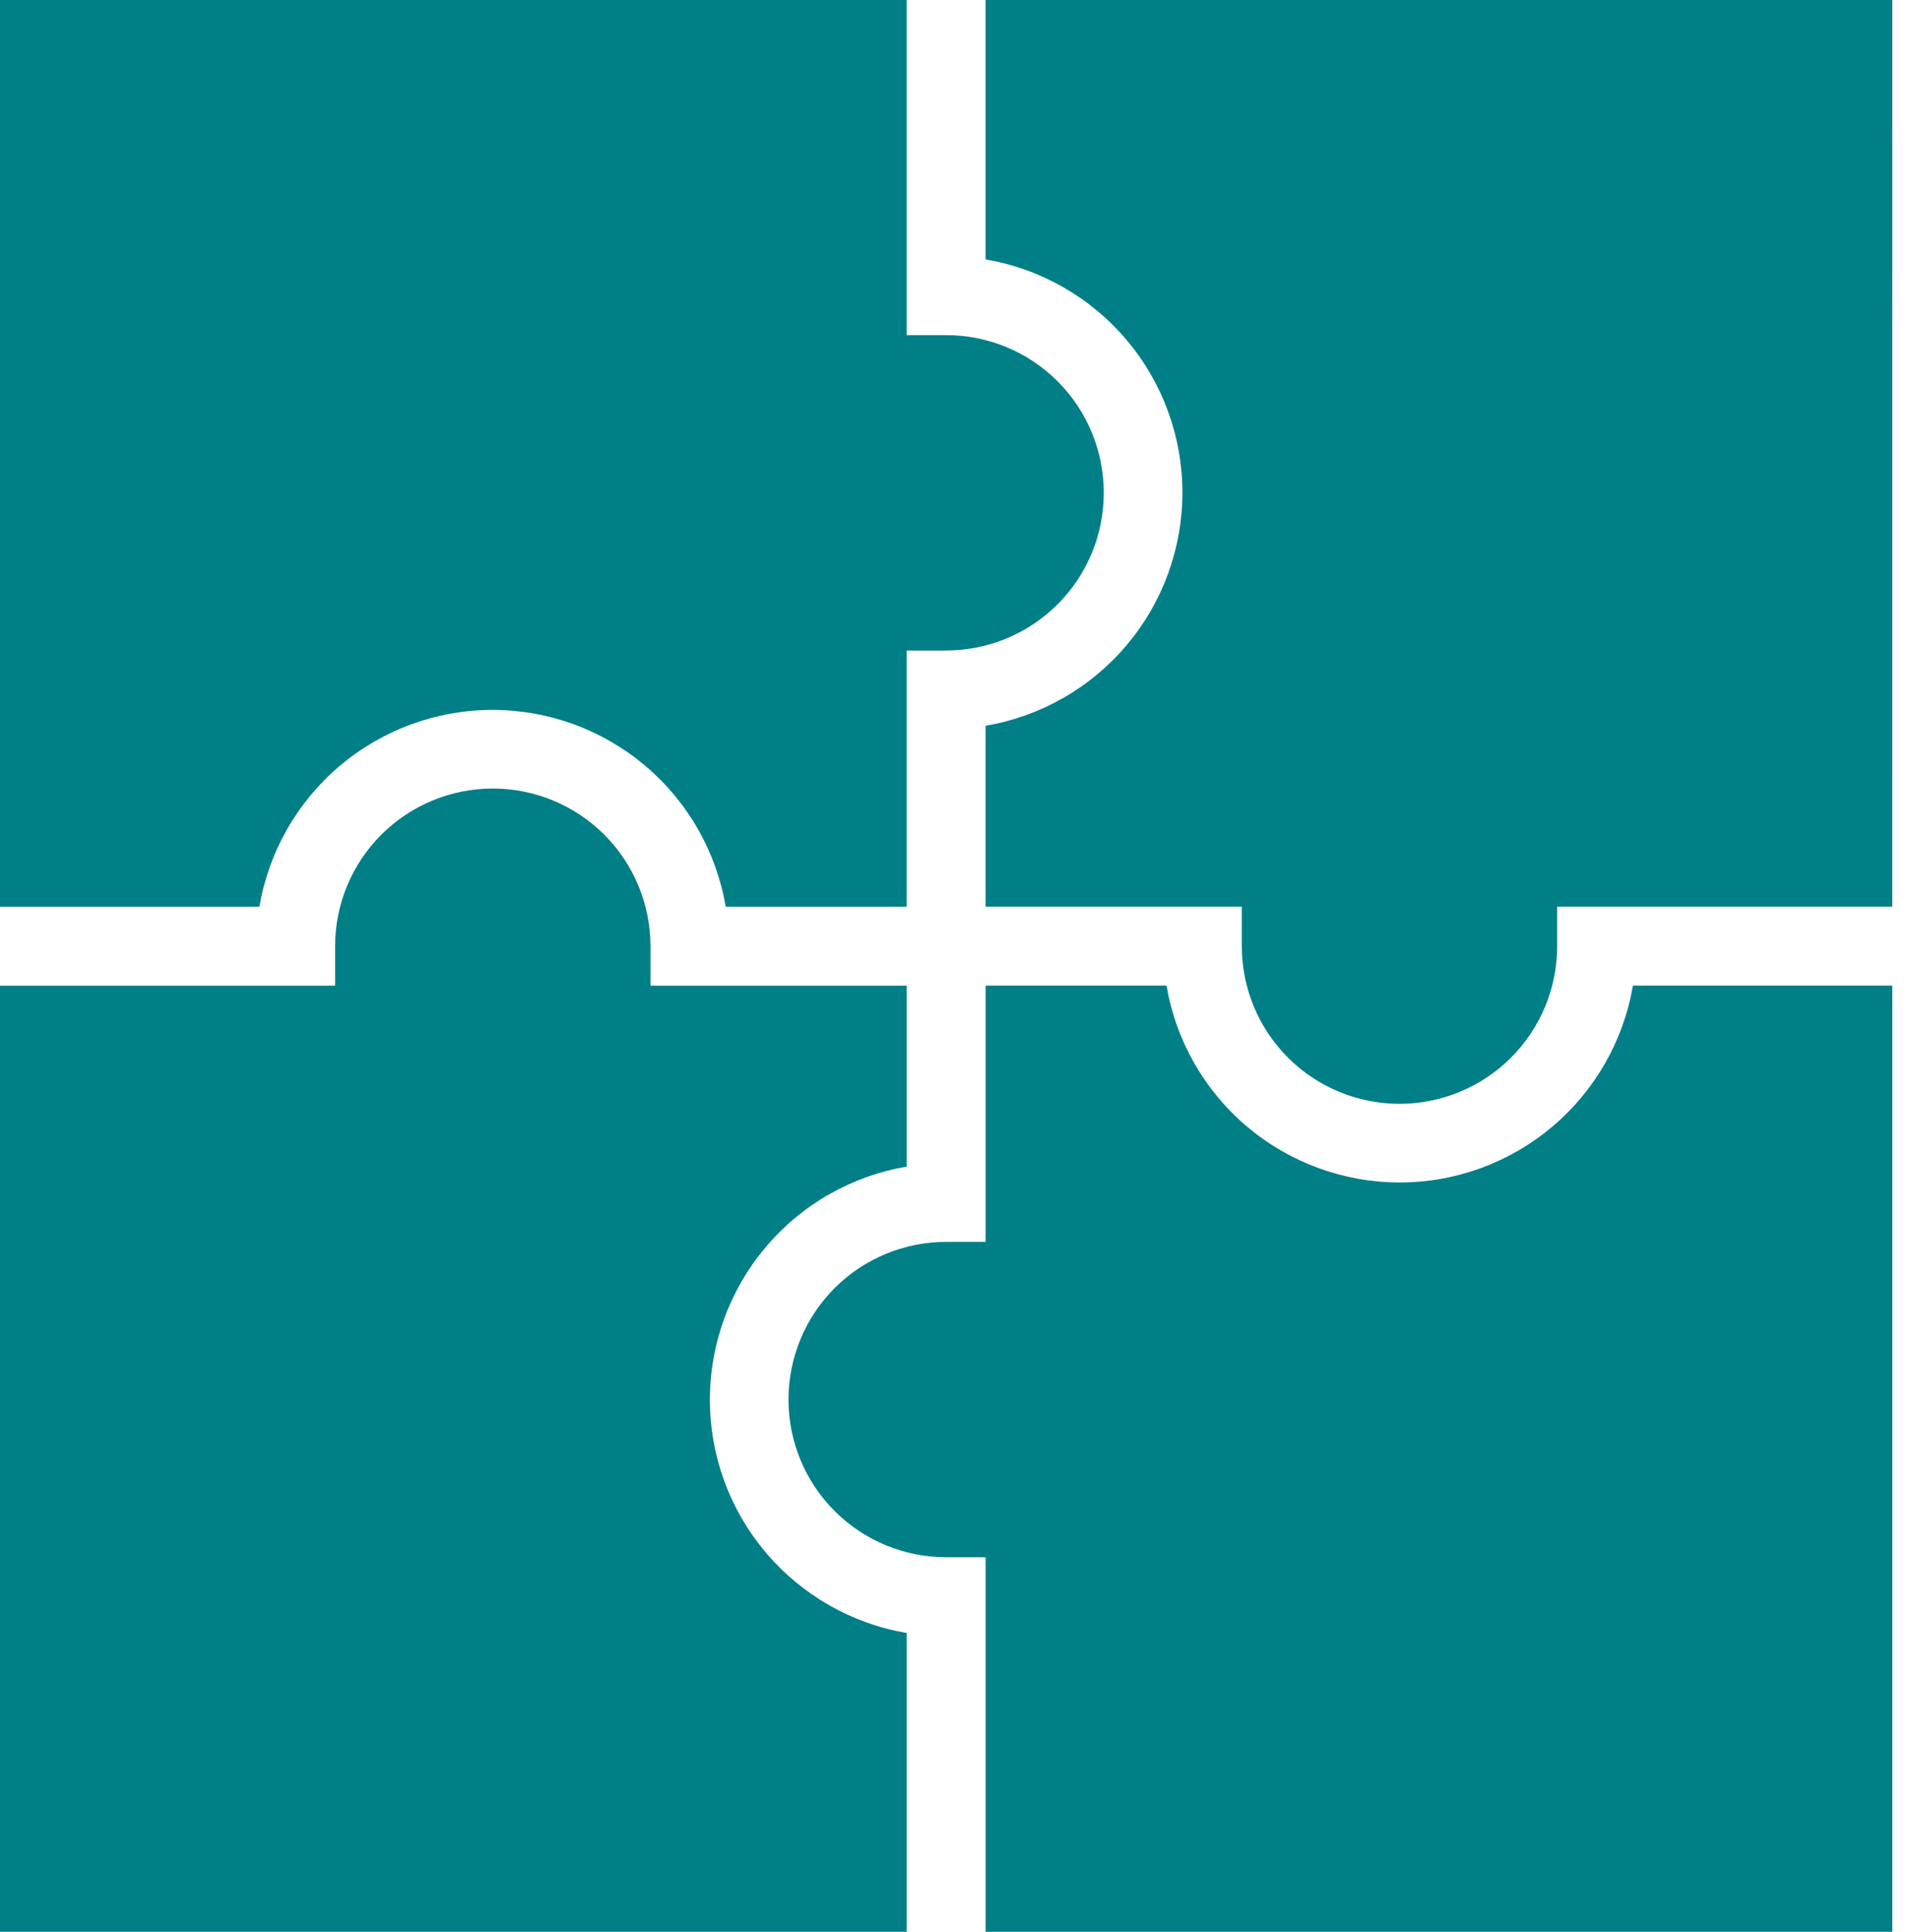
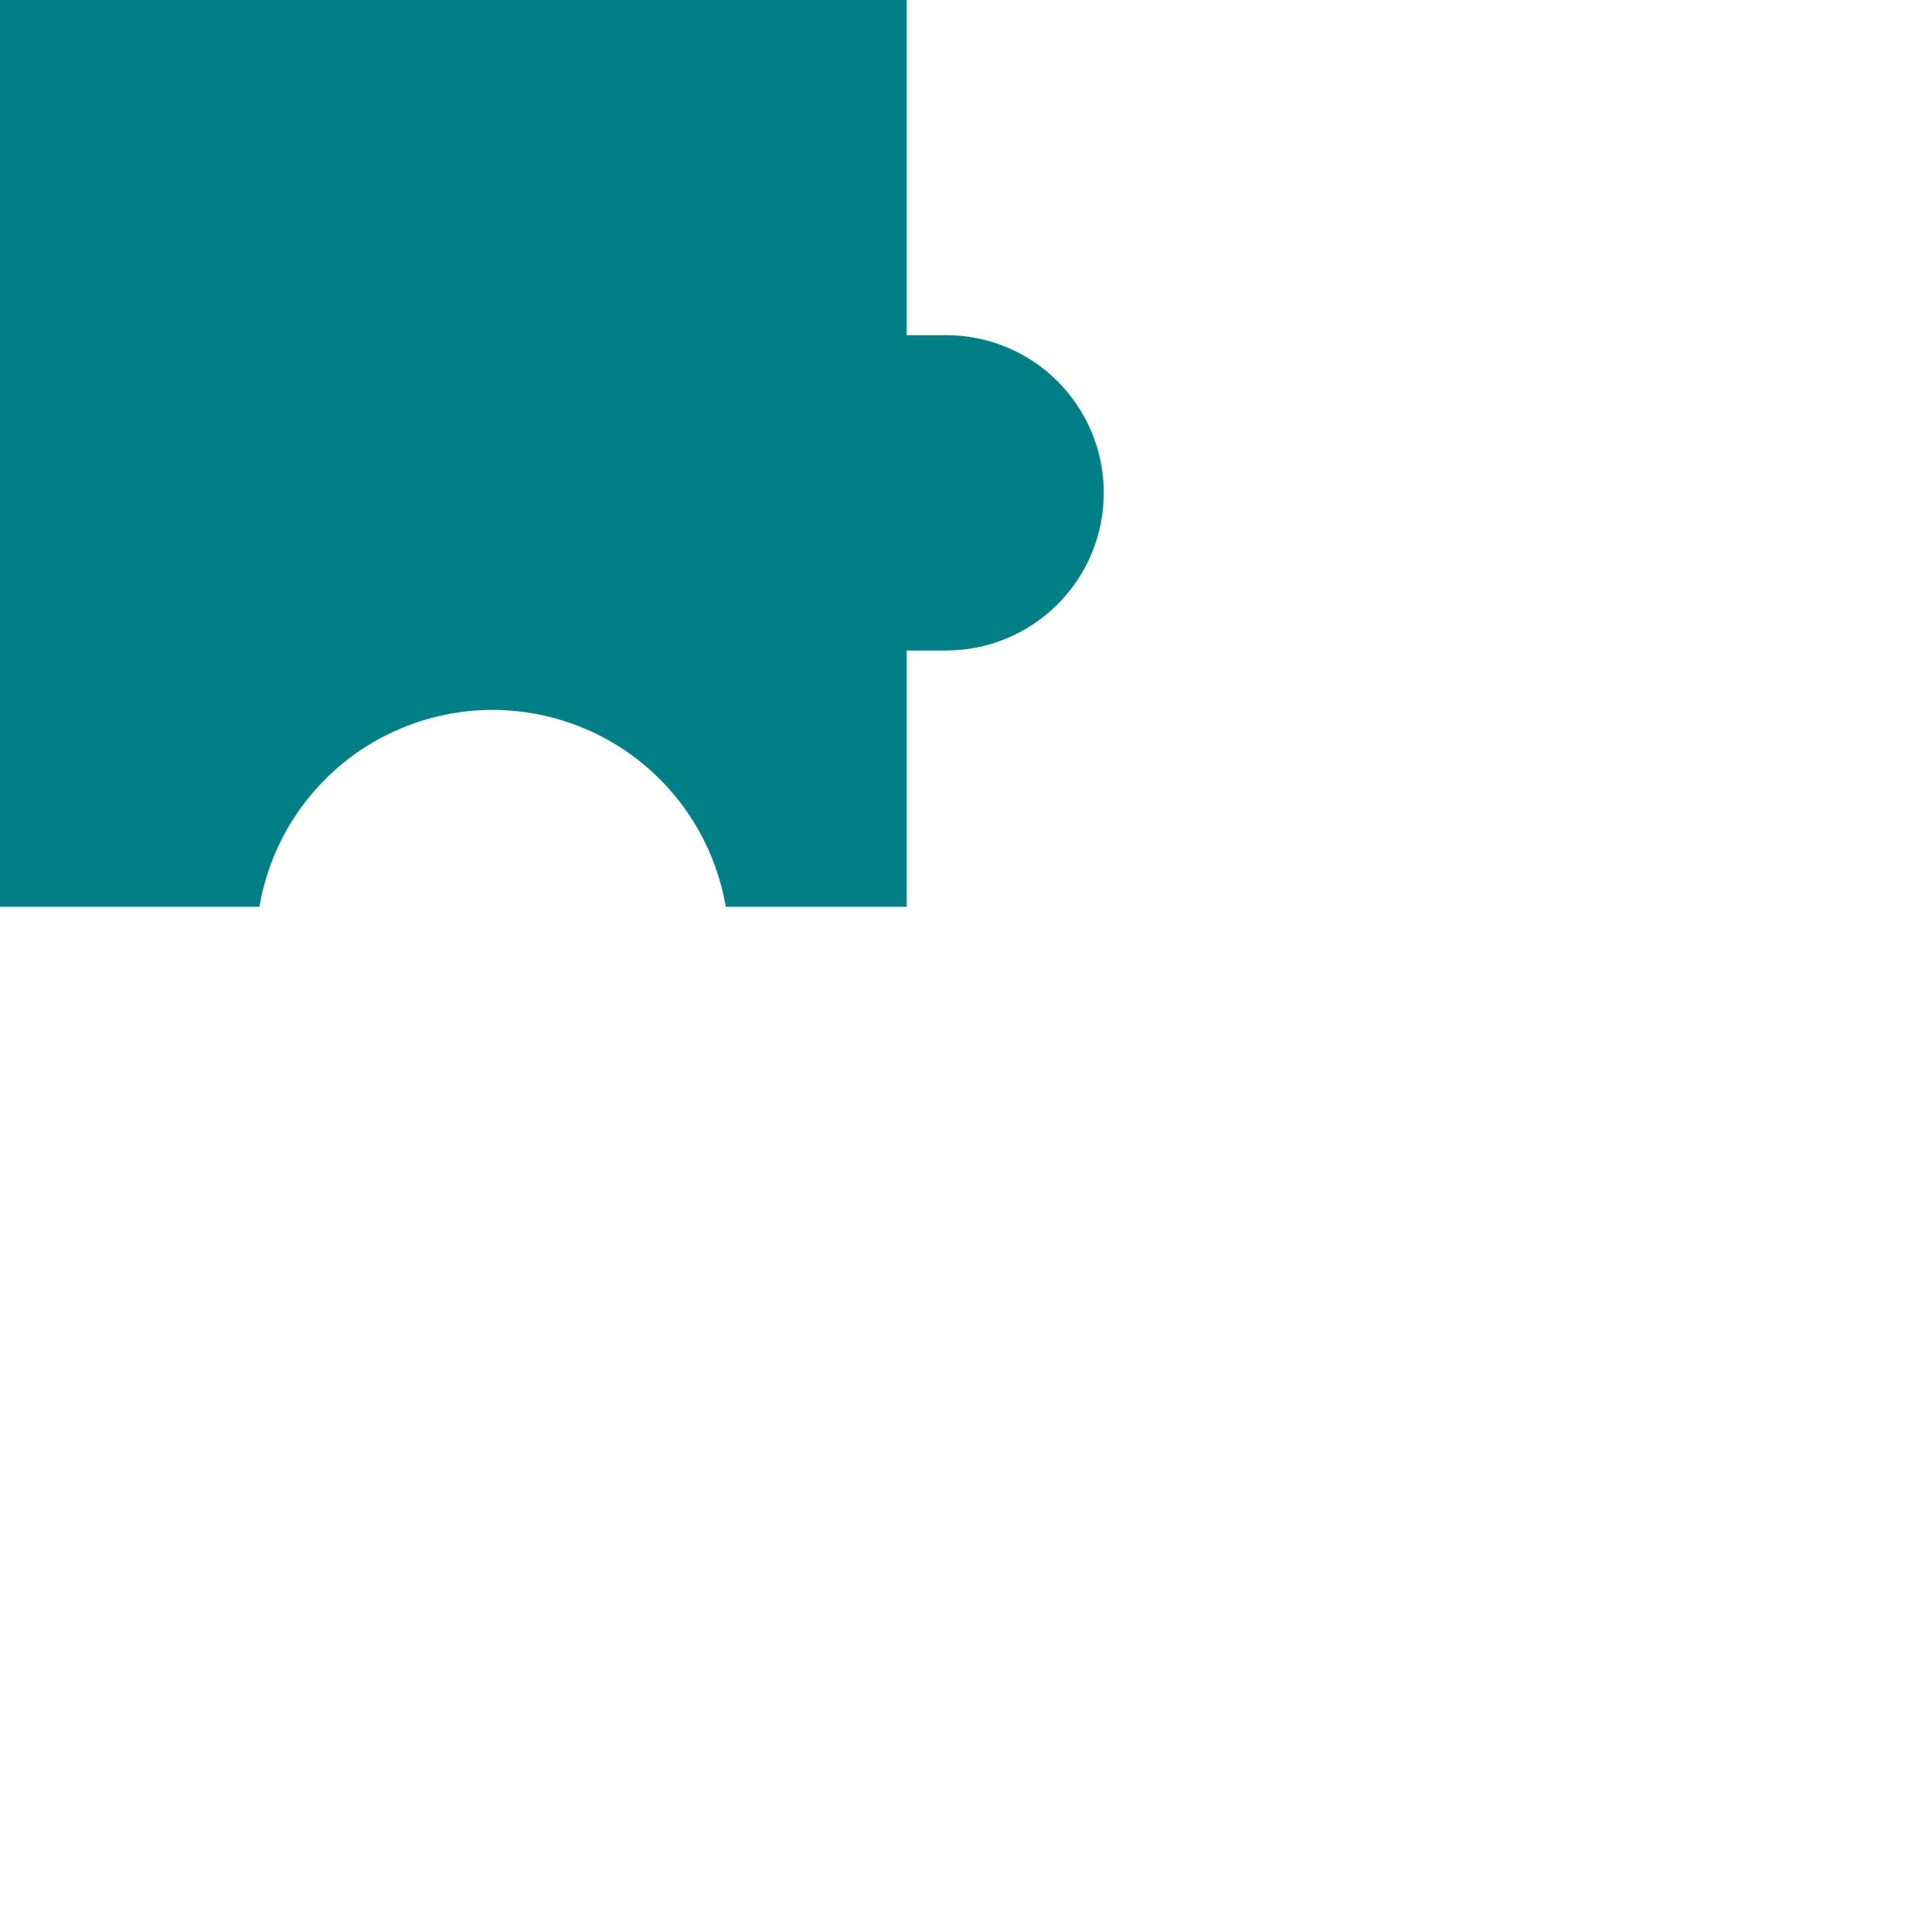
<svg xmlns="http://www.w3.org/2000/svg" fill="none" height="85" viewBox="0 0 84 85" width="84">
  <g fill="#007f87">
    <path d="m0 39.898h11.414c.412-2.423 1.669-4.622 3.546-6.207 1.878-1.585 4.256-2.455 6.714-2.455s4.836.87 6.714 2.455c1.878 1.585 3.134 3.784 3.546 6.207h7.962v-11.276h1.735c1.84 0 3.605-.731 4.906-2.032 1.301-1.301 2.032-3.066 2.032-4.906s-.731-3.605-2.032-4.907-3.066-2.032-4.906-2.032h-1.735v-14.745h-39.898z" />
-     <path d="m83.265 0h-39.898v11.414c2.423.412 4.622 1.669 6.207 3.546 1.585 1.878 2.455 4.256 2.455 6.714s-.87 4.836-2.455 6.714c-1.585 1.878-3.784 3.134-6.207 3.546v7.962h11.275v1.735c0 1.84.731 3.605 2.032 4.906s3.066 2.032 4.907 2.032 3.605-.731 4.906-2.032c1.301-1.301 2.032-3.066 2.032-4.906v-1.735h14.745z" />
-     <path d="m0 85h39.898v-13.149c-2.423-.412-4.622-1.669-6.207-3.547-1.585-1.878-2.455-4.256-2.455-6.714 0-2.458.87-4.836 2.455-6.714 1.585-1.878 3.784-3.134 6.207-3.546v-7.962h-11.276v-1.735c0-1.84-.731-3.605-2.032-4.906-1.301-1.301-3.066-2.032-4.906-2.032s-3.605.731-4.907 2.032c-1.301 1.301-2.032 3.066-2.032 4.906v1.735h-14.745z" />
-     <path d="m83.265 85v-41.633h-11.414c-.412 2.423-1.669 4.622-3.547 6.207-1.878 1.585-4.256 2.455-6.714 2.455s-4.836-.87-6.714-2.455c-1.878-1.585-3.134-3.784-3.546-6.207h-7.962v11.275h-1.735c-1.84 0-3.605.731-4.906 2.032s-2.032 3.066-2.032 4.907.731 3.605 2.032 4.906c1.301 1.301 3.066 2.032 4.906 2.032h1.735v16.48z" />
  </g>
</svg>